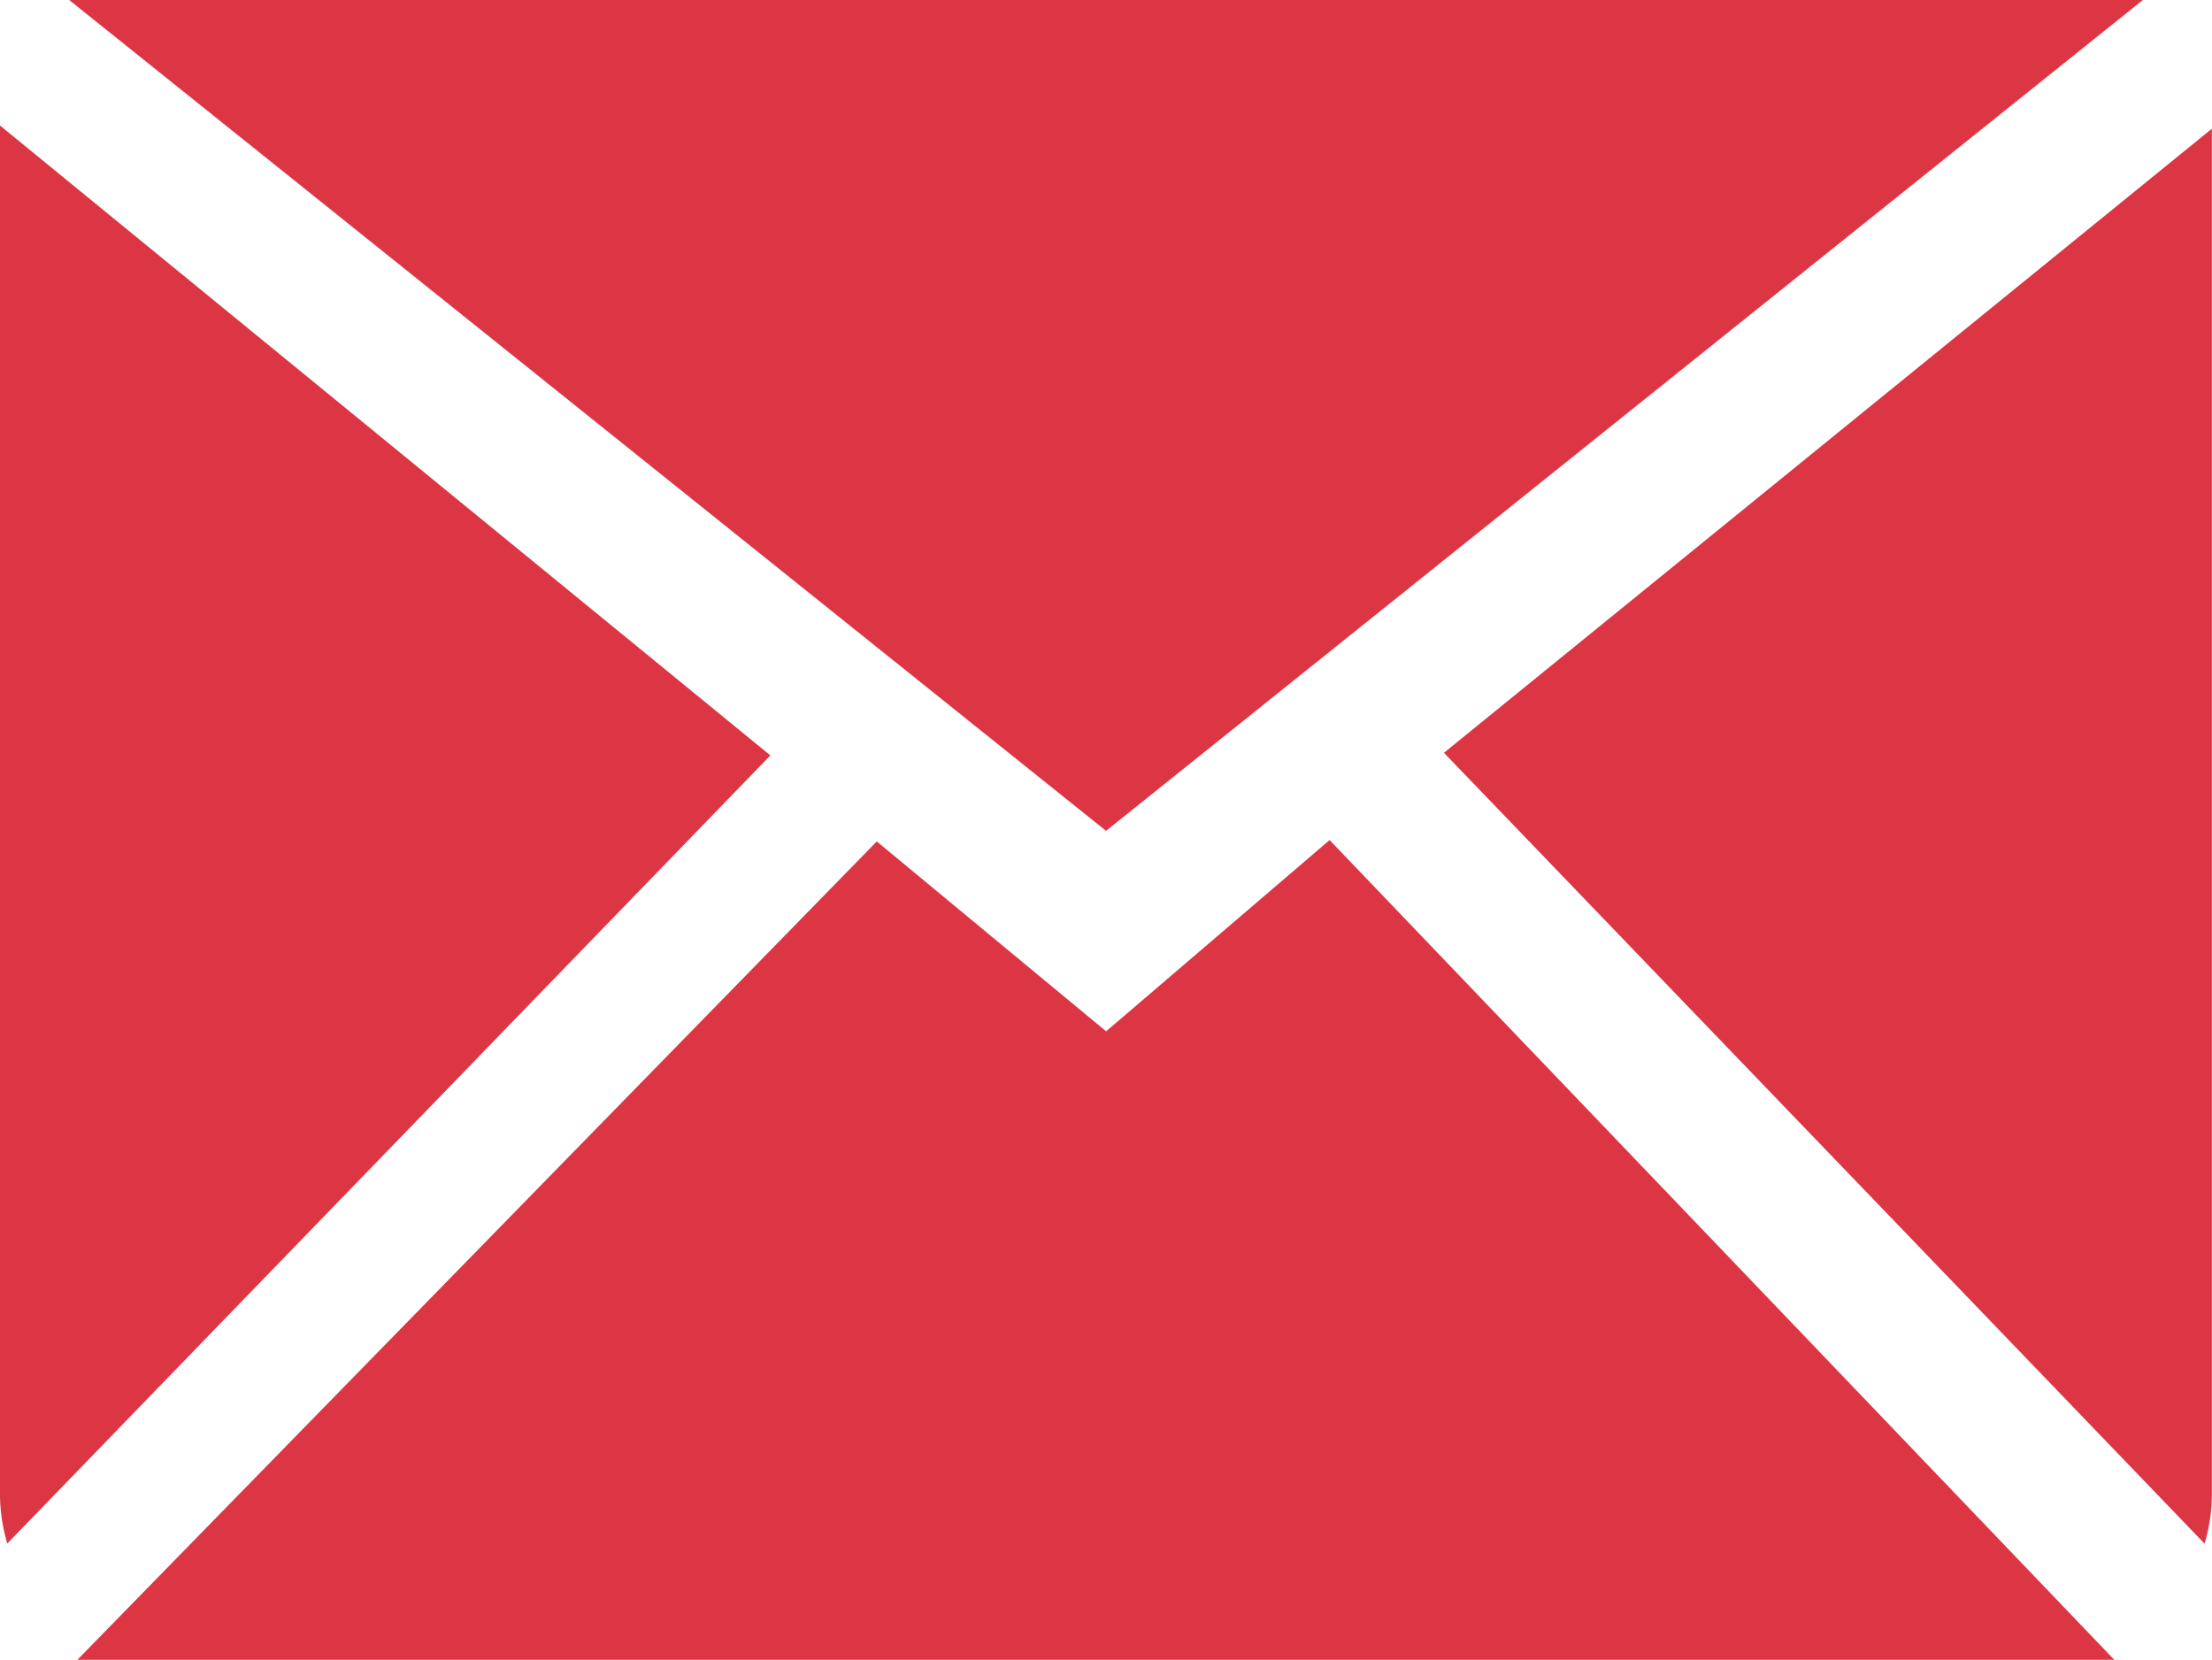
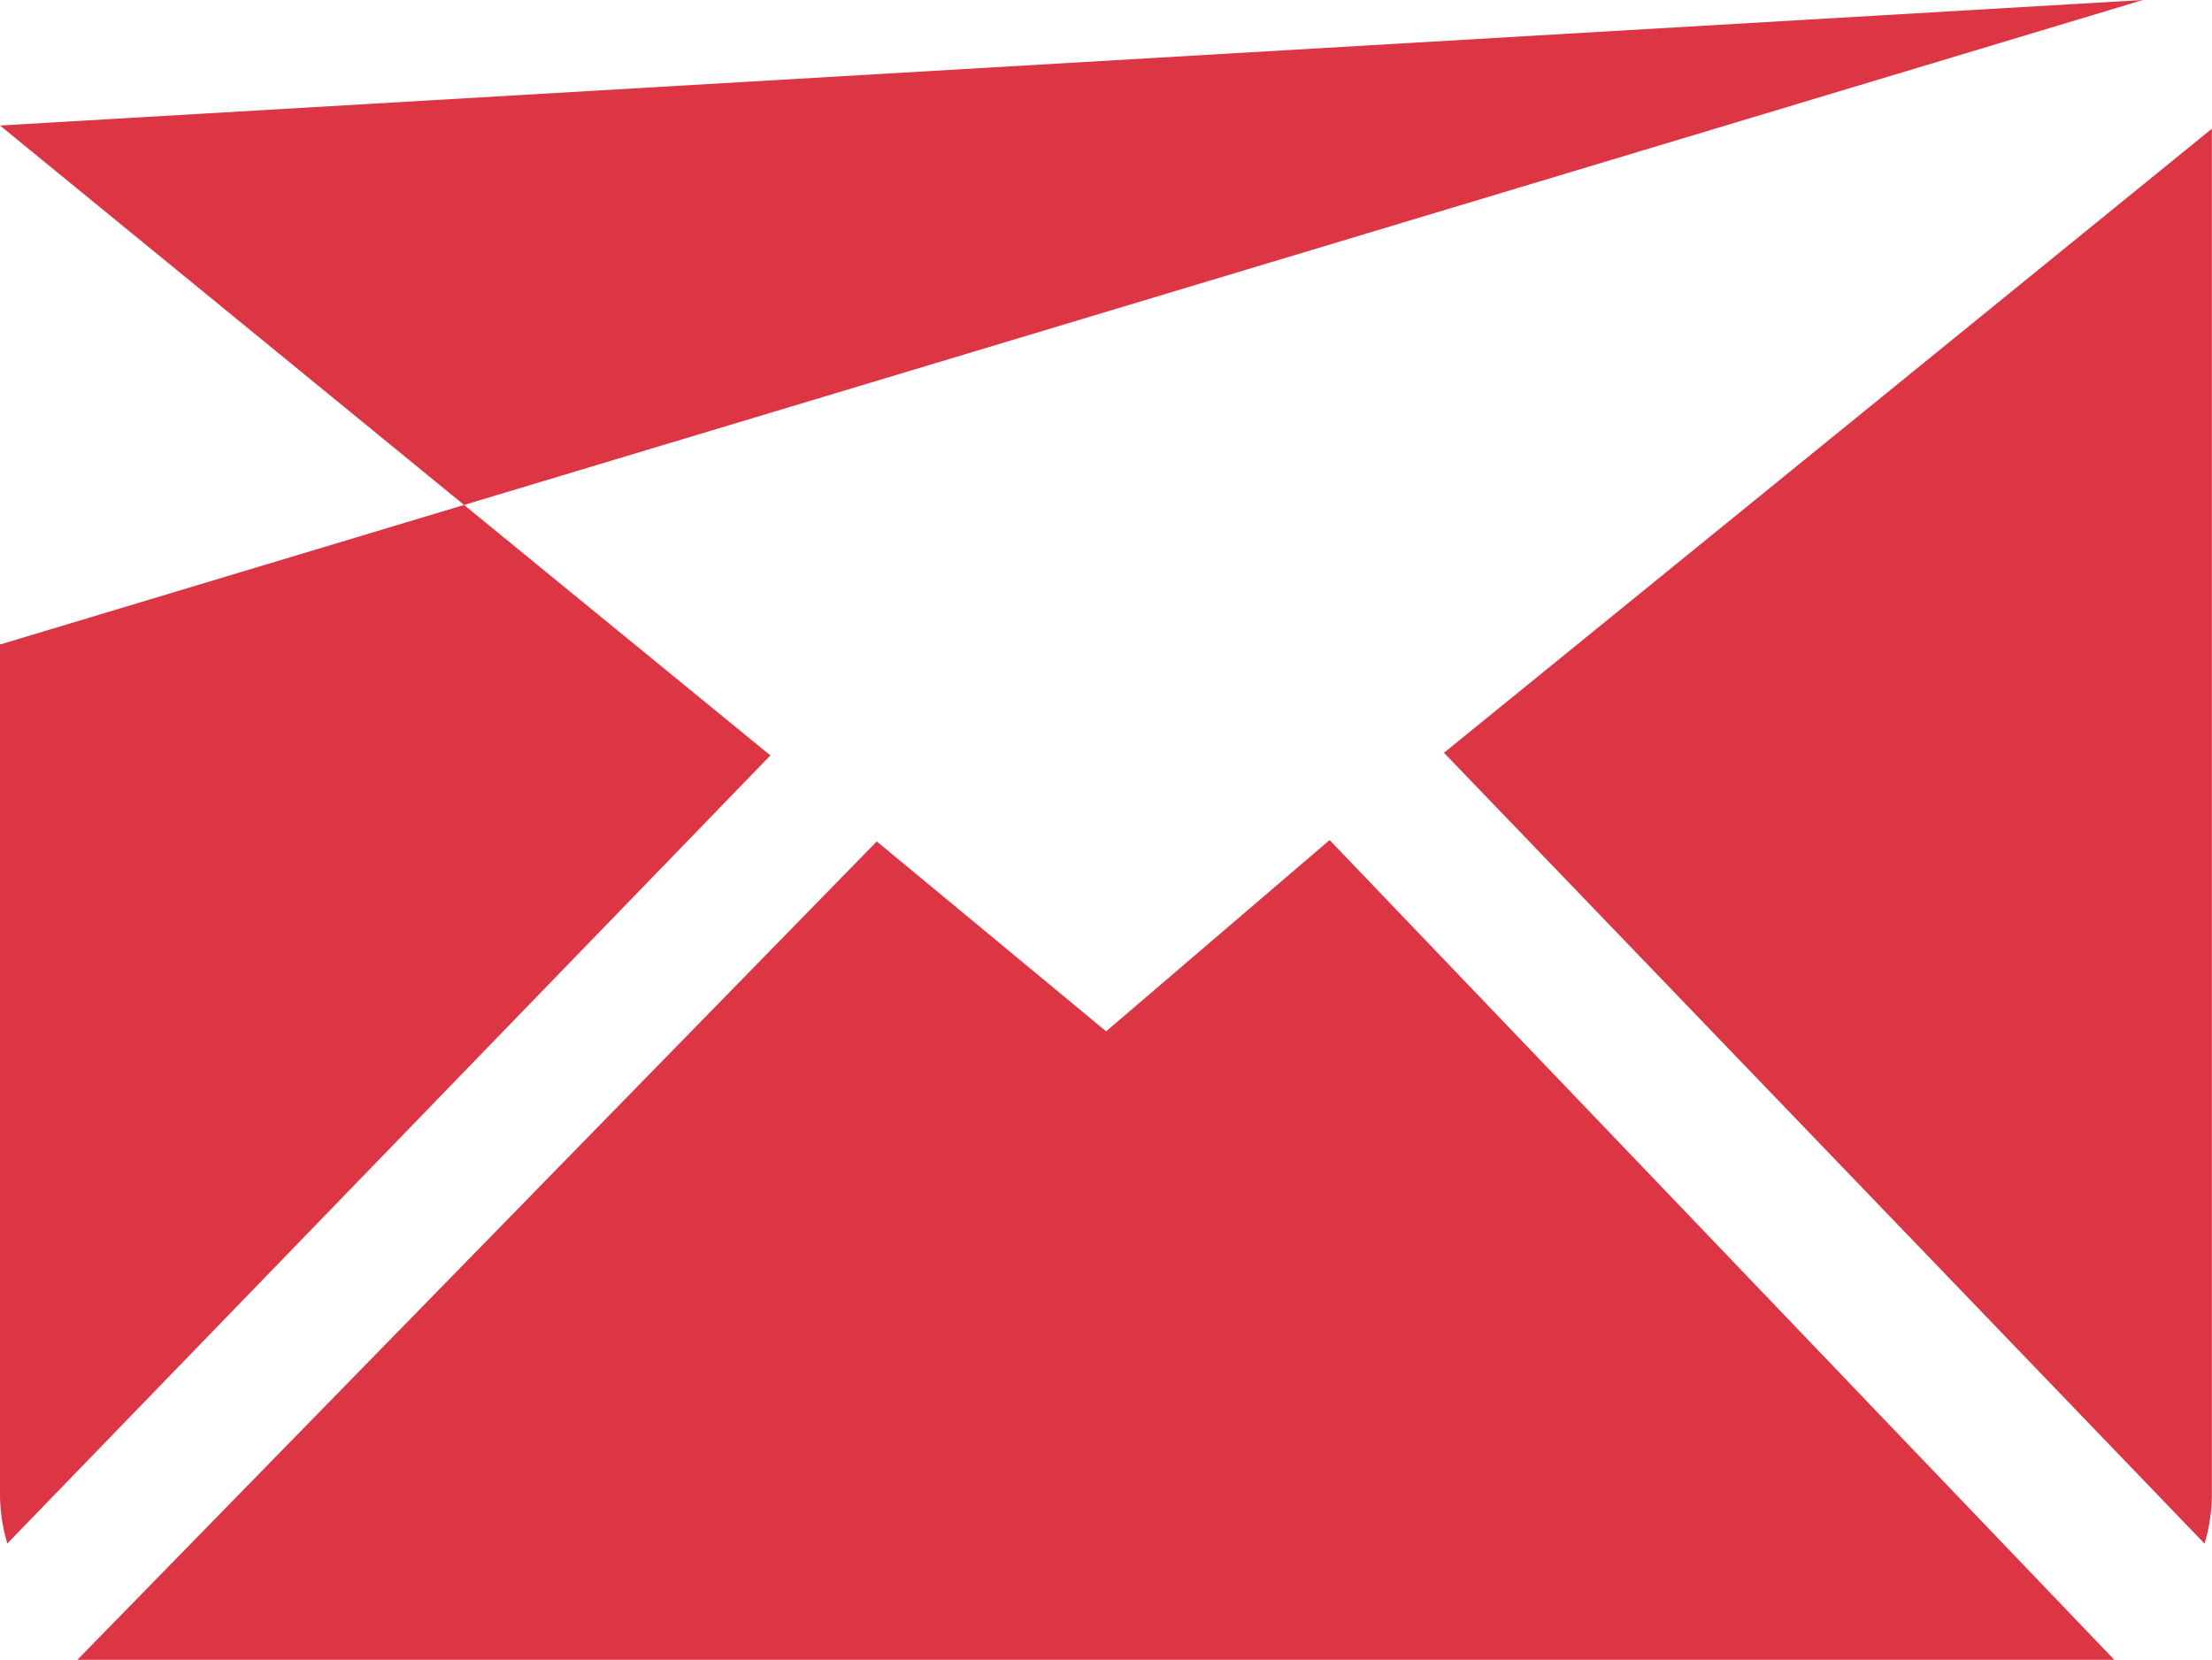
<svg xmlns="http://www.w3.org/2000/svg" id="Page-1" width="30.315" height="22.746" viewBox="0 0 30.315 22.746">
  <g id="Icon-Set-Filled">
-     <path id="mail" d="M429.157,275.131l-3.141-2.6-10.96,11.219H442.98l-10.758-11.238-3.065,2.623Zm4.633-3.814,10.423,10.837a2.4,2.4,0,0,0,.1-.658V262.764l-10.525,8.553ZM414,262.72v18.774a2.4,2.4,0,0,0,.1.658l10.458-10.8L414,262.72ZM443.368,261h-28.42l14.21,11.386L443.368,261Z" transform="translate(-414 -261)" fill="#dc3645" fill-rule="evenodd" />
+     <path id="mail" d="M429.157,275.131l-3.141-2.6-10.96,11.219H442.98l-10.758-11.238-3.065,2.623Zm4.633-3.814,10.423,10.837a2.4,2.4,0,0,0,.1-.658V262.764l-10.525,8.553ZM414,262.72v18.774a2.4,2.4,0,0,0,.1.658l10.458-10.8L414,262.72Zh-28.42l14.21,11.386L443.368,261Z" transform="translate(-414 -261)" fill="#dc3645" fill-rule="evenodd" />
  </g>
</svg>